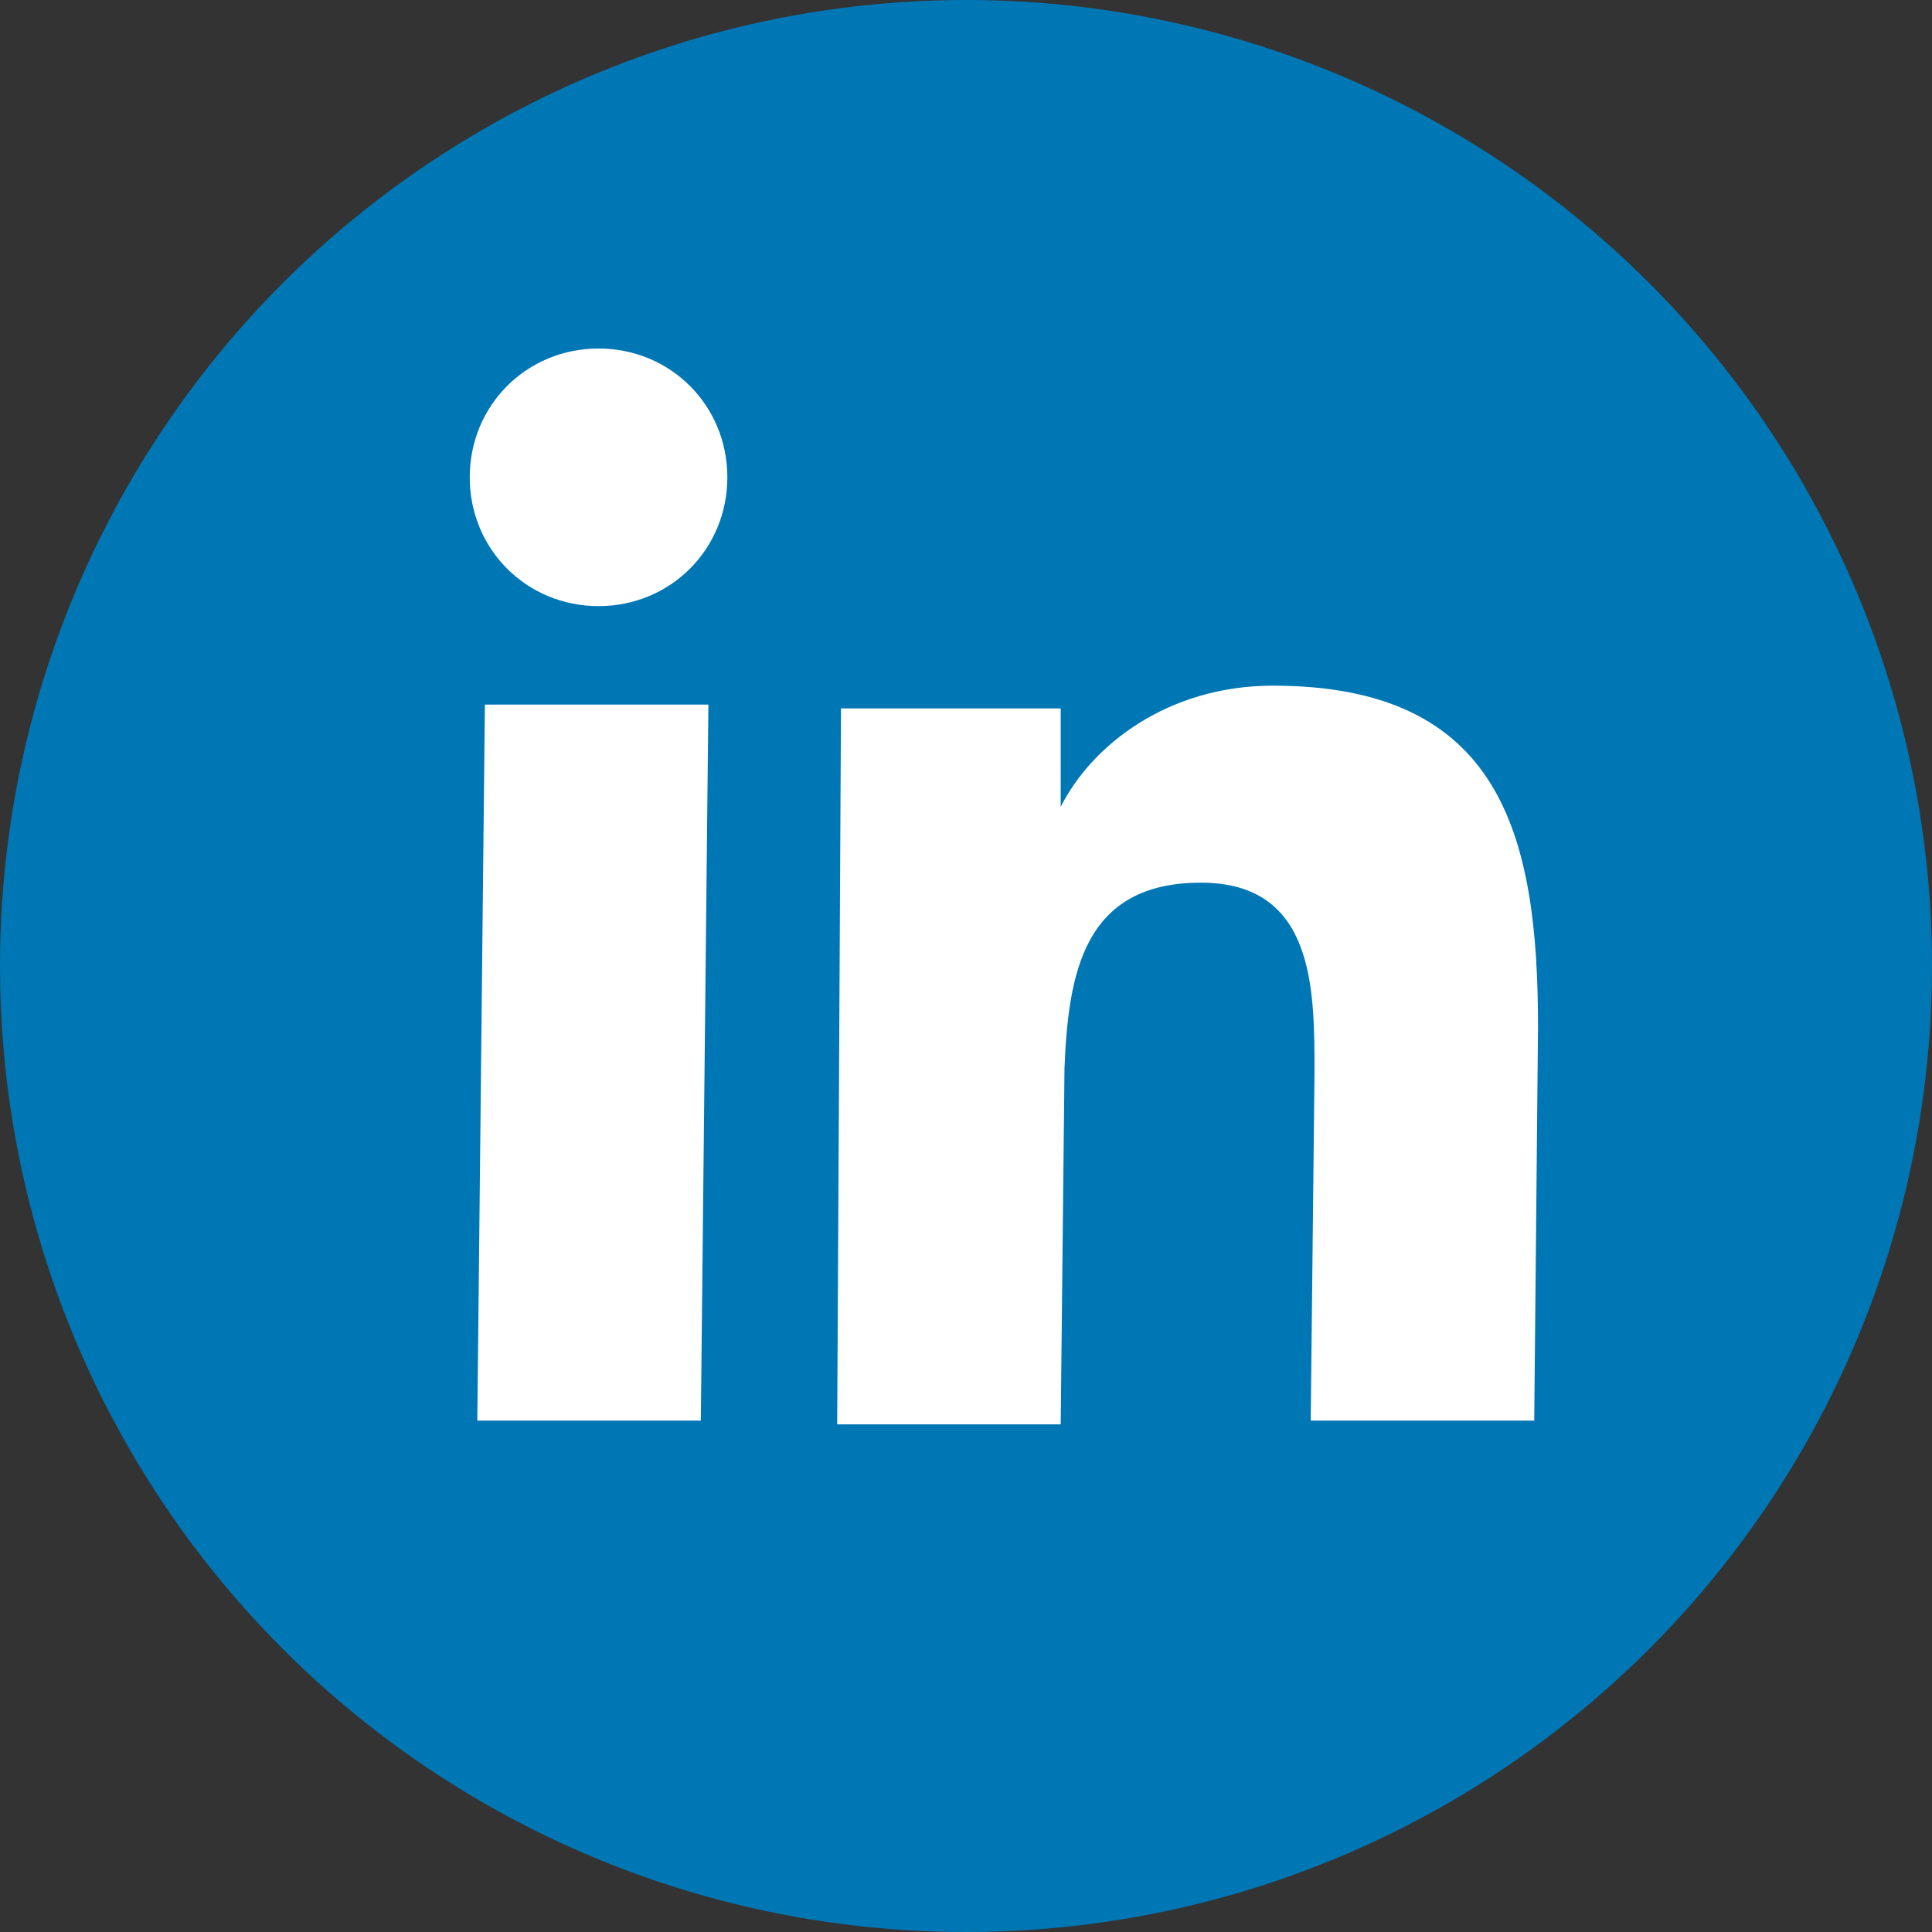
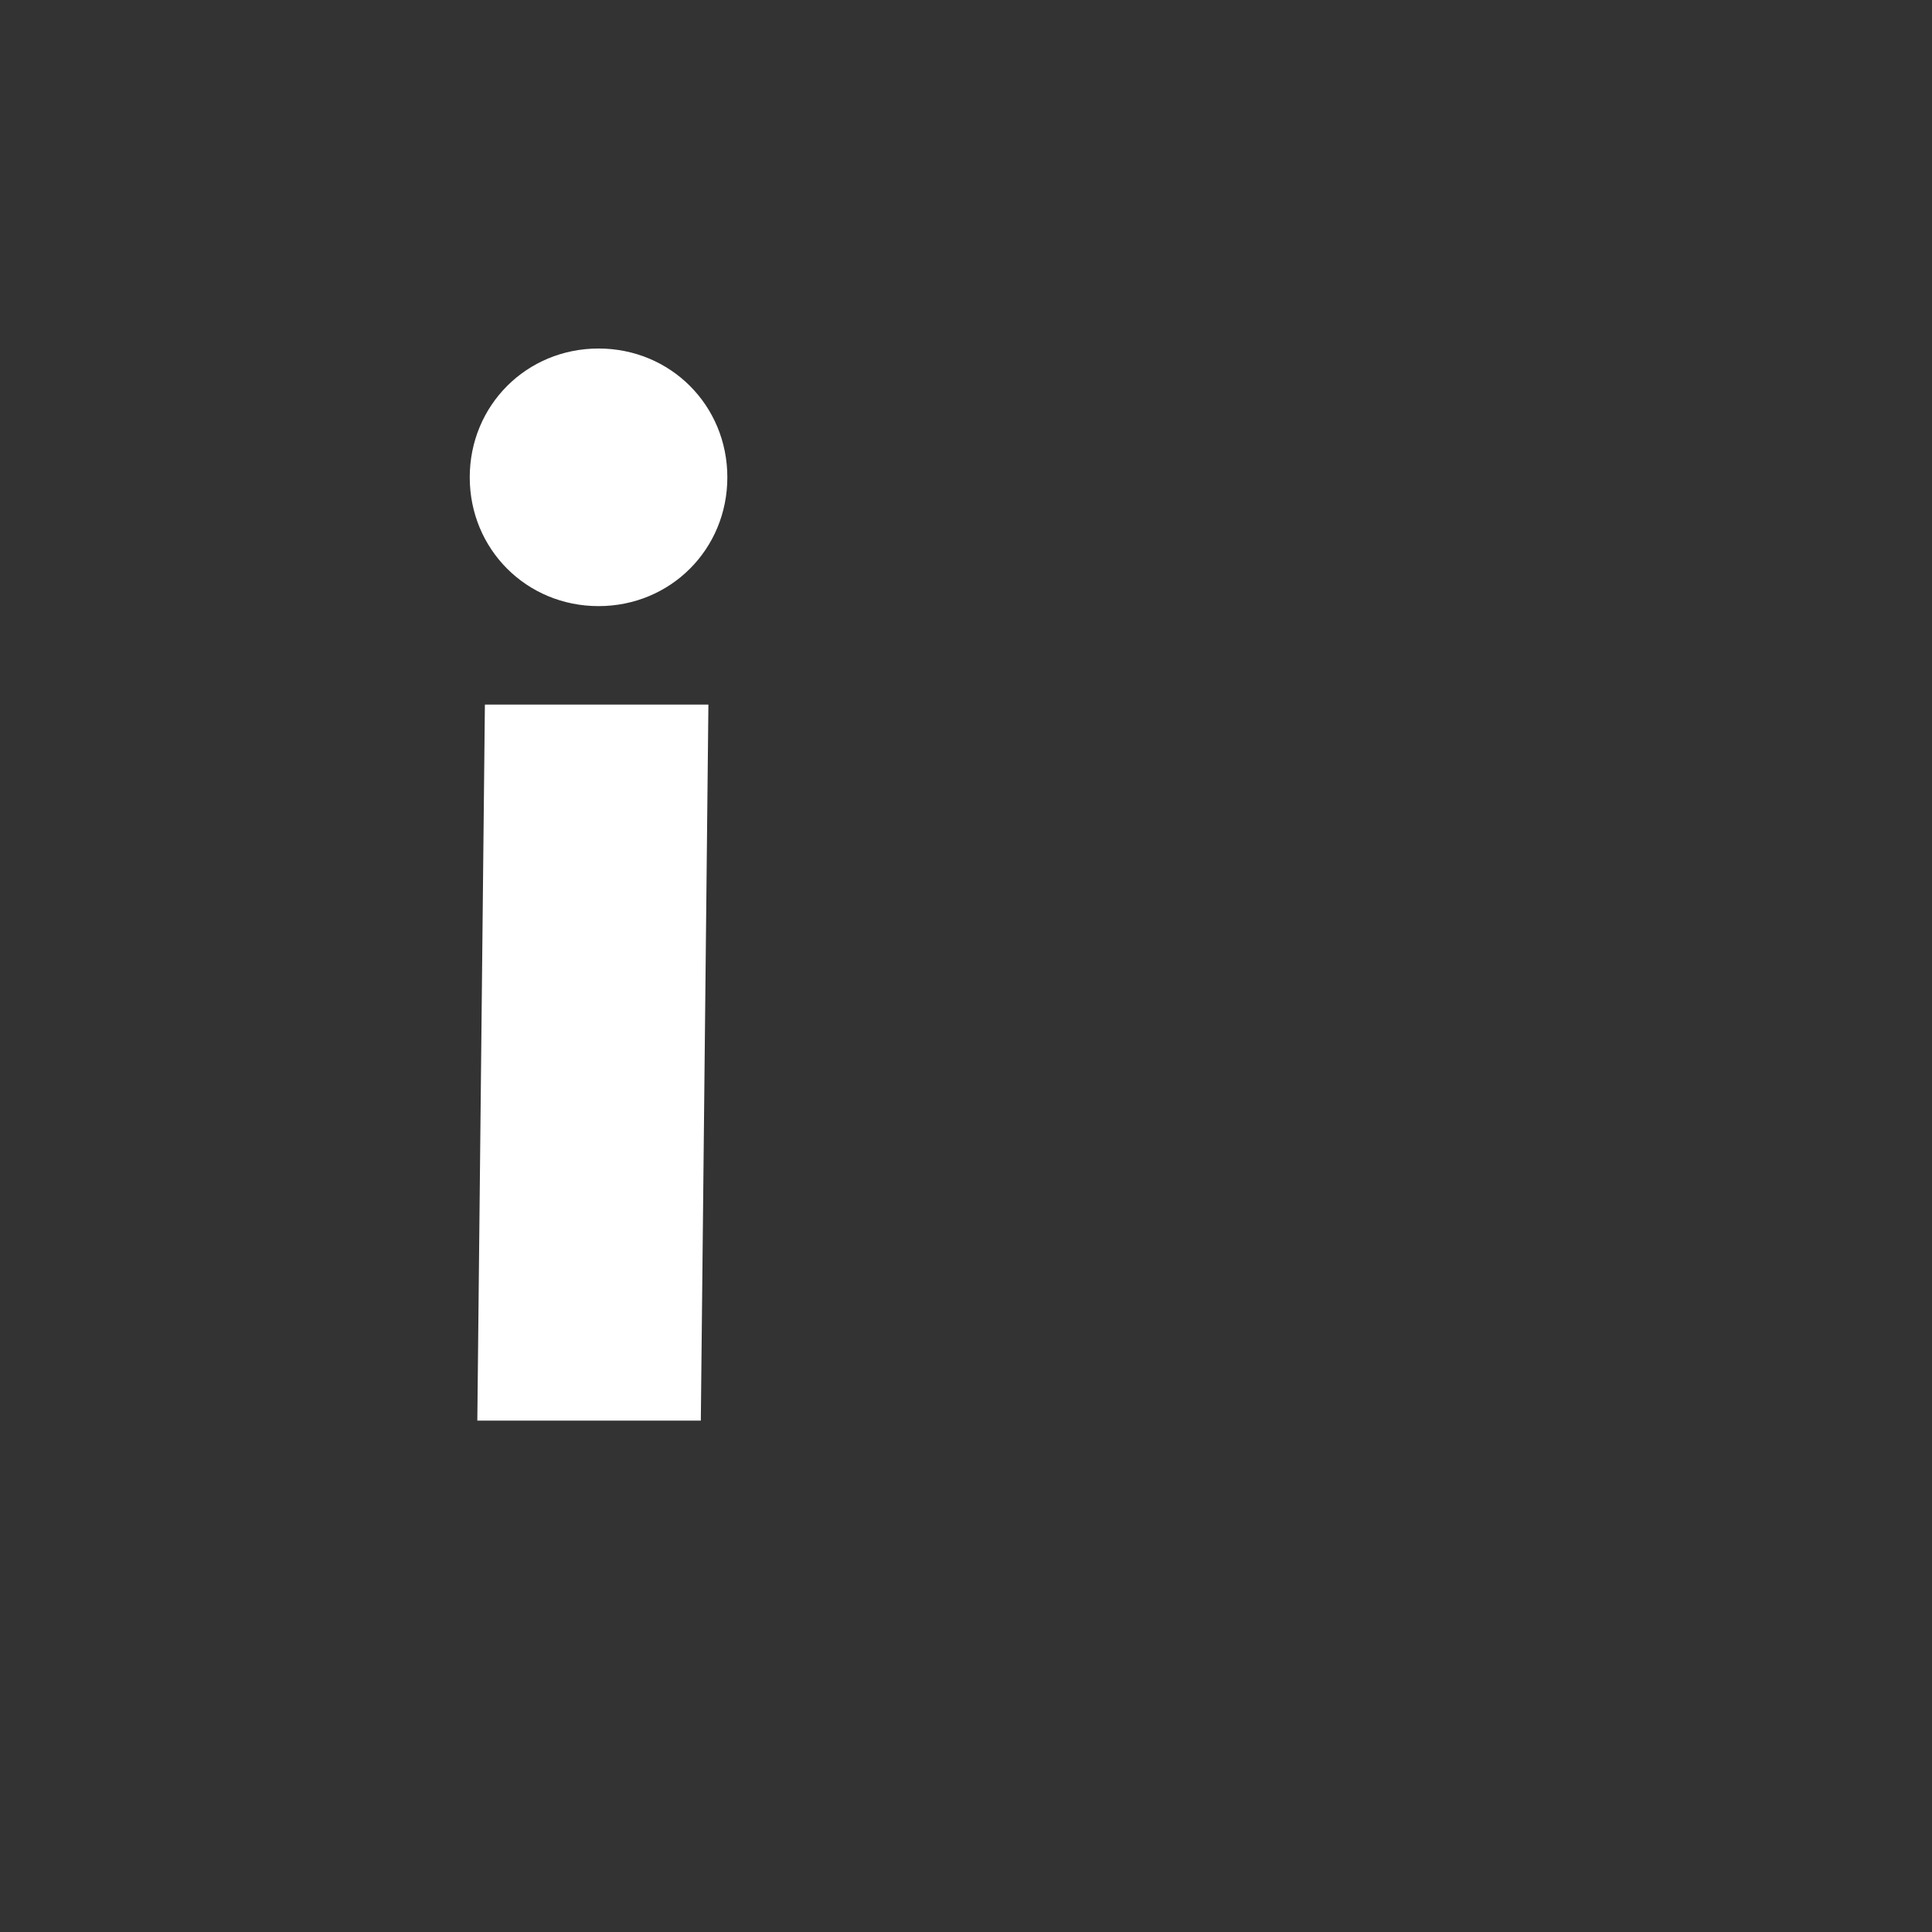
<svg xmlns="http://www.w3.org/2000/svg" id="Calque_1" x="0px" y="0px" viewBox="0 0 51 51" style="enable-background:new 0 0 51 51;" xml:space="preserve">
  <rect x="0" y="0" width="51" height="51" fill="#333333" stroke="none" />
  <style type="text/css">
	.st0{fill:#0077B5;}
	.st1{fill:#FFFFFF;}
</style>
-   <circle class="st0" cx="25.5" cy="25.5" r="25.5" />
  <g>
    <path class="st1" d="M15.8,9.2c1.9,0,3.4,1.5,3.4,3.4S17.7,16,15.8,16s-3.4-1.5-3.4-3.4C12.4,10.7,13.9,9.2,15.8,9.2z" />
  </g>
  <g>
    <polygon class="st1" points="18.7,18.6 18.5,37.5 12.6,37.5 12.8,18.6  " />
  </g>
  <g>
-     <path class="st1" d="M33.6,18.1c6,0,7,3.9,7,9l-0.1,10.4h-5.9l0.1-9.2c0-2.2,0-5-3-5c-3.1,0-3.5,2.4-3.6,4.9L28,37.6h-5.9l0.1-18.9   H28v2.6l0,0C28.8,19.7,30.8,18.1,33.6,18.1z" />
-   </g>
+     </g>
</svg>